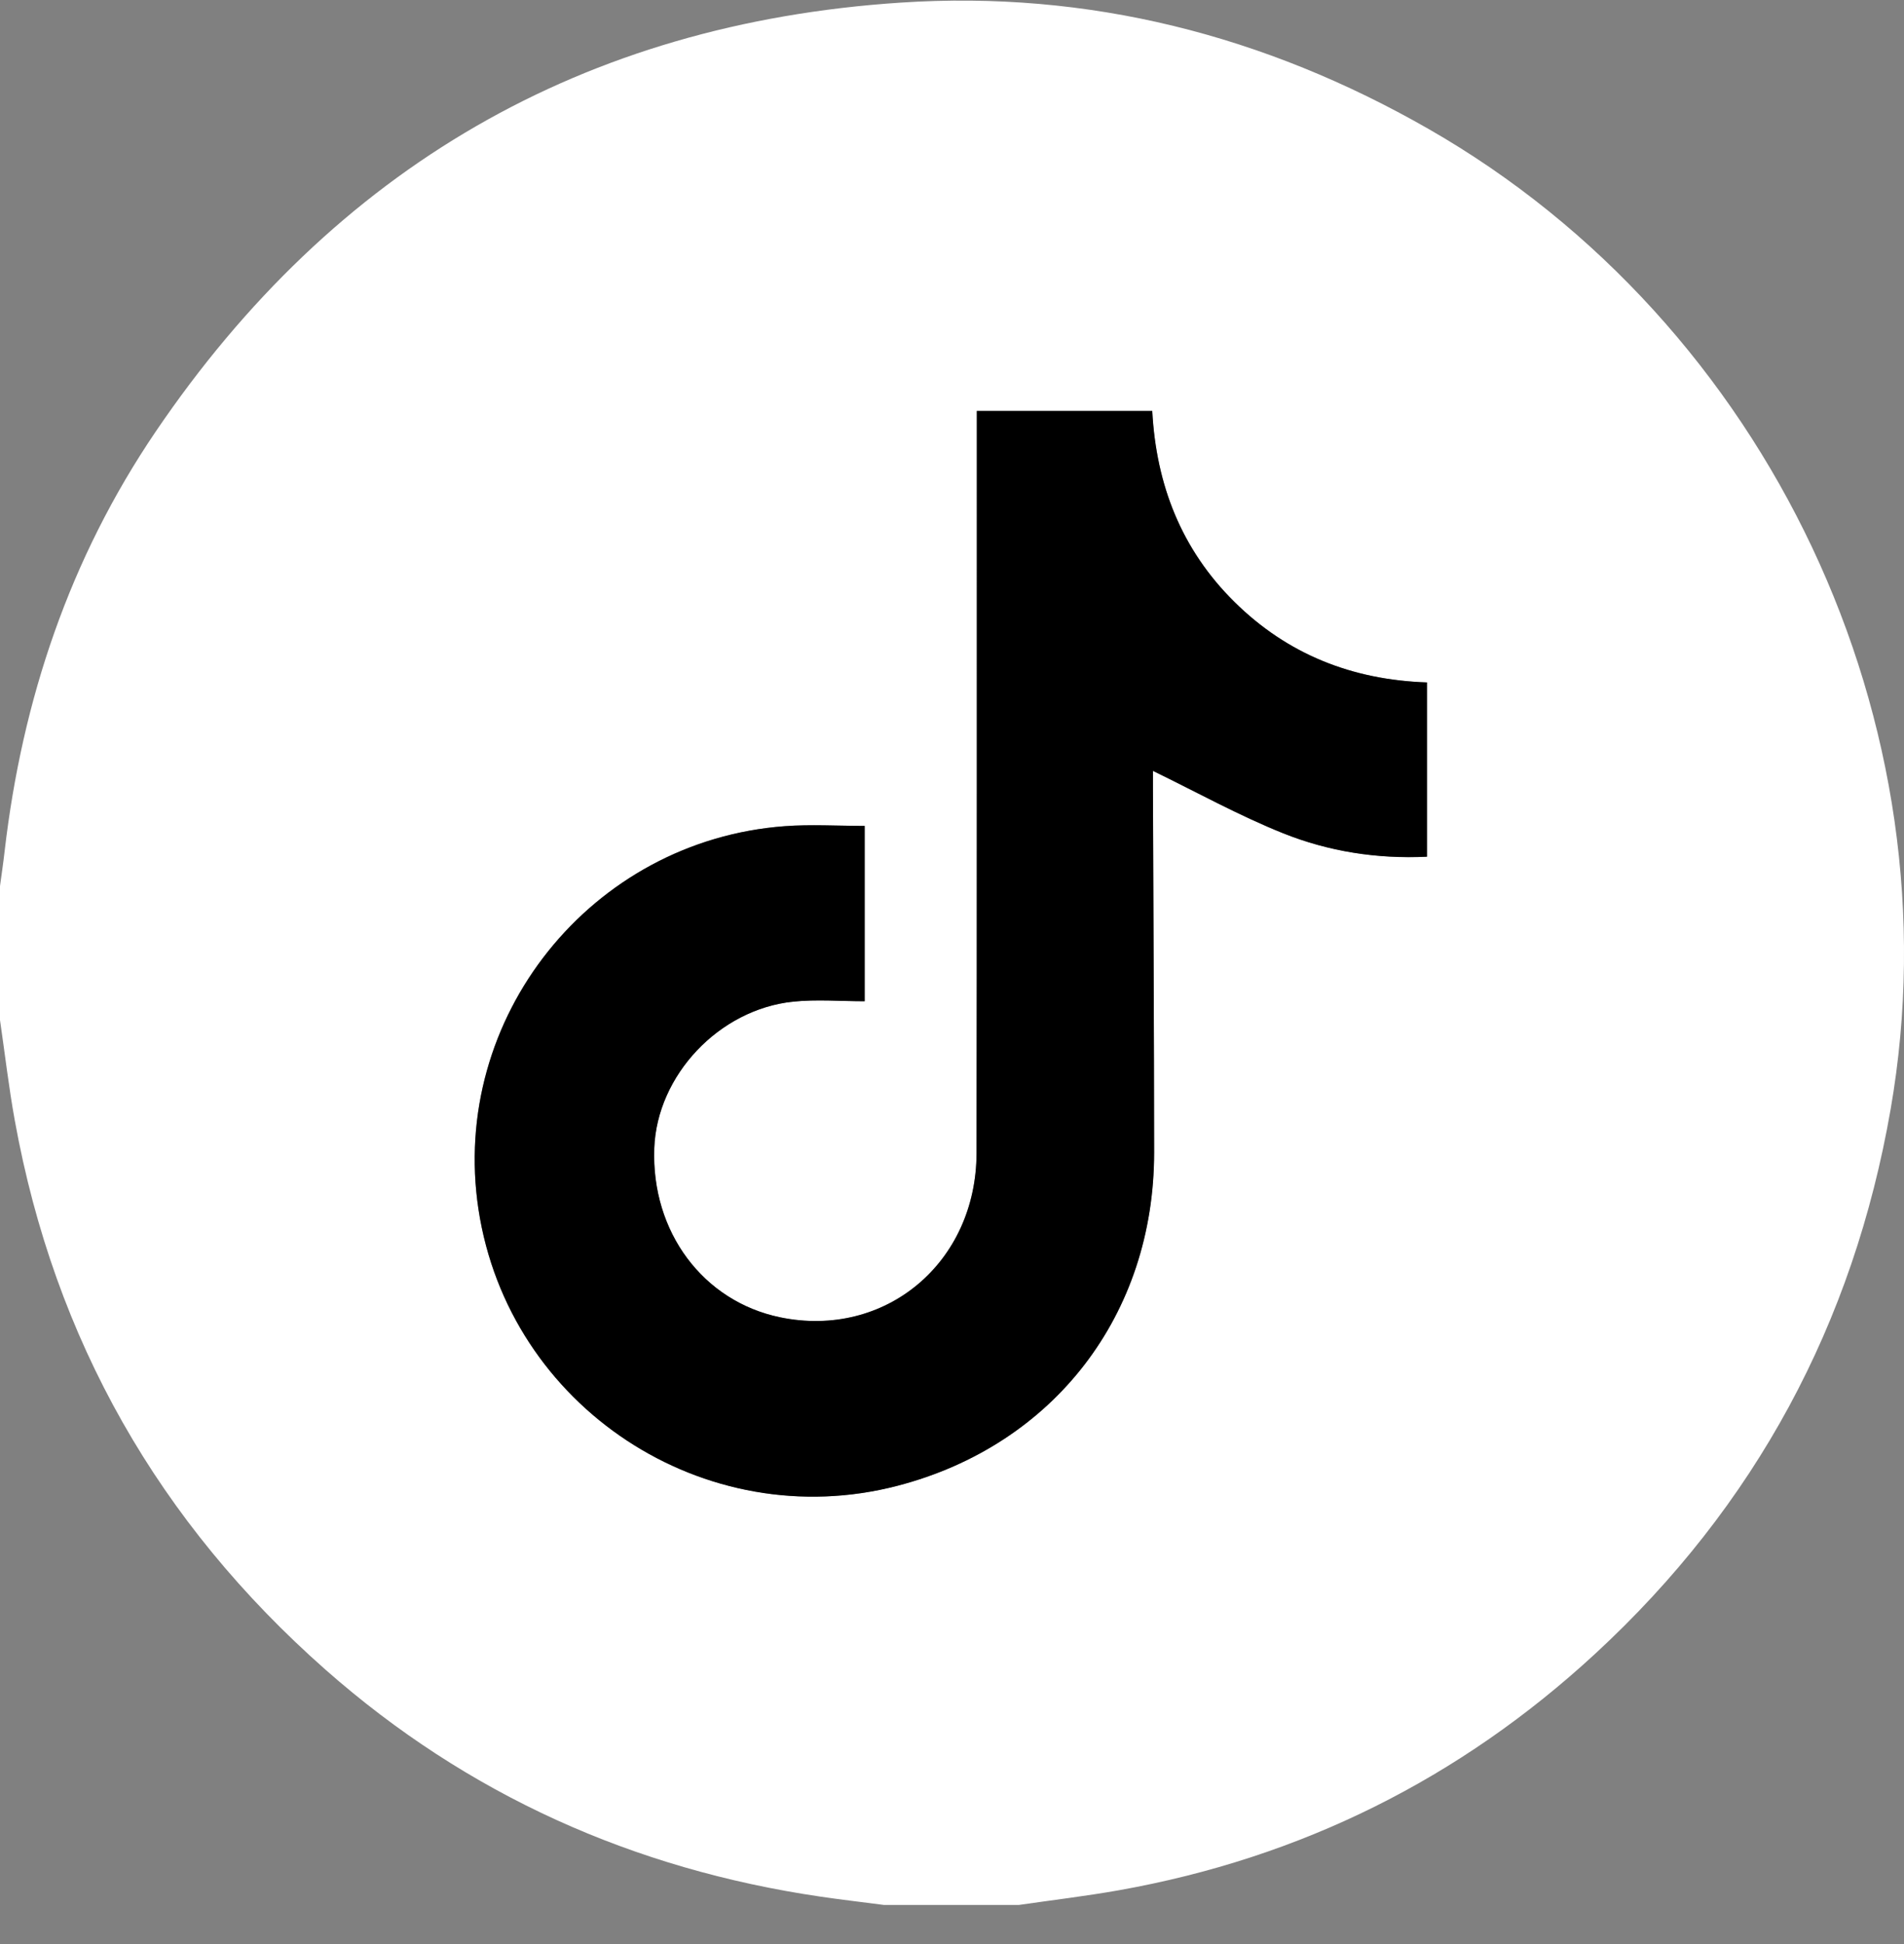
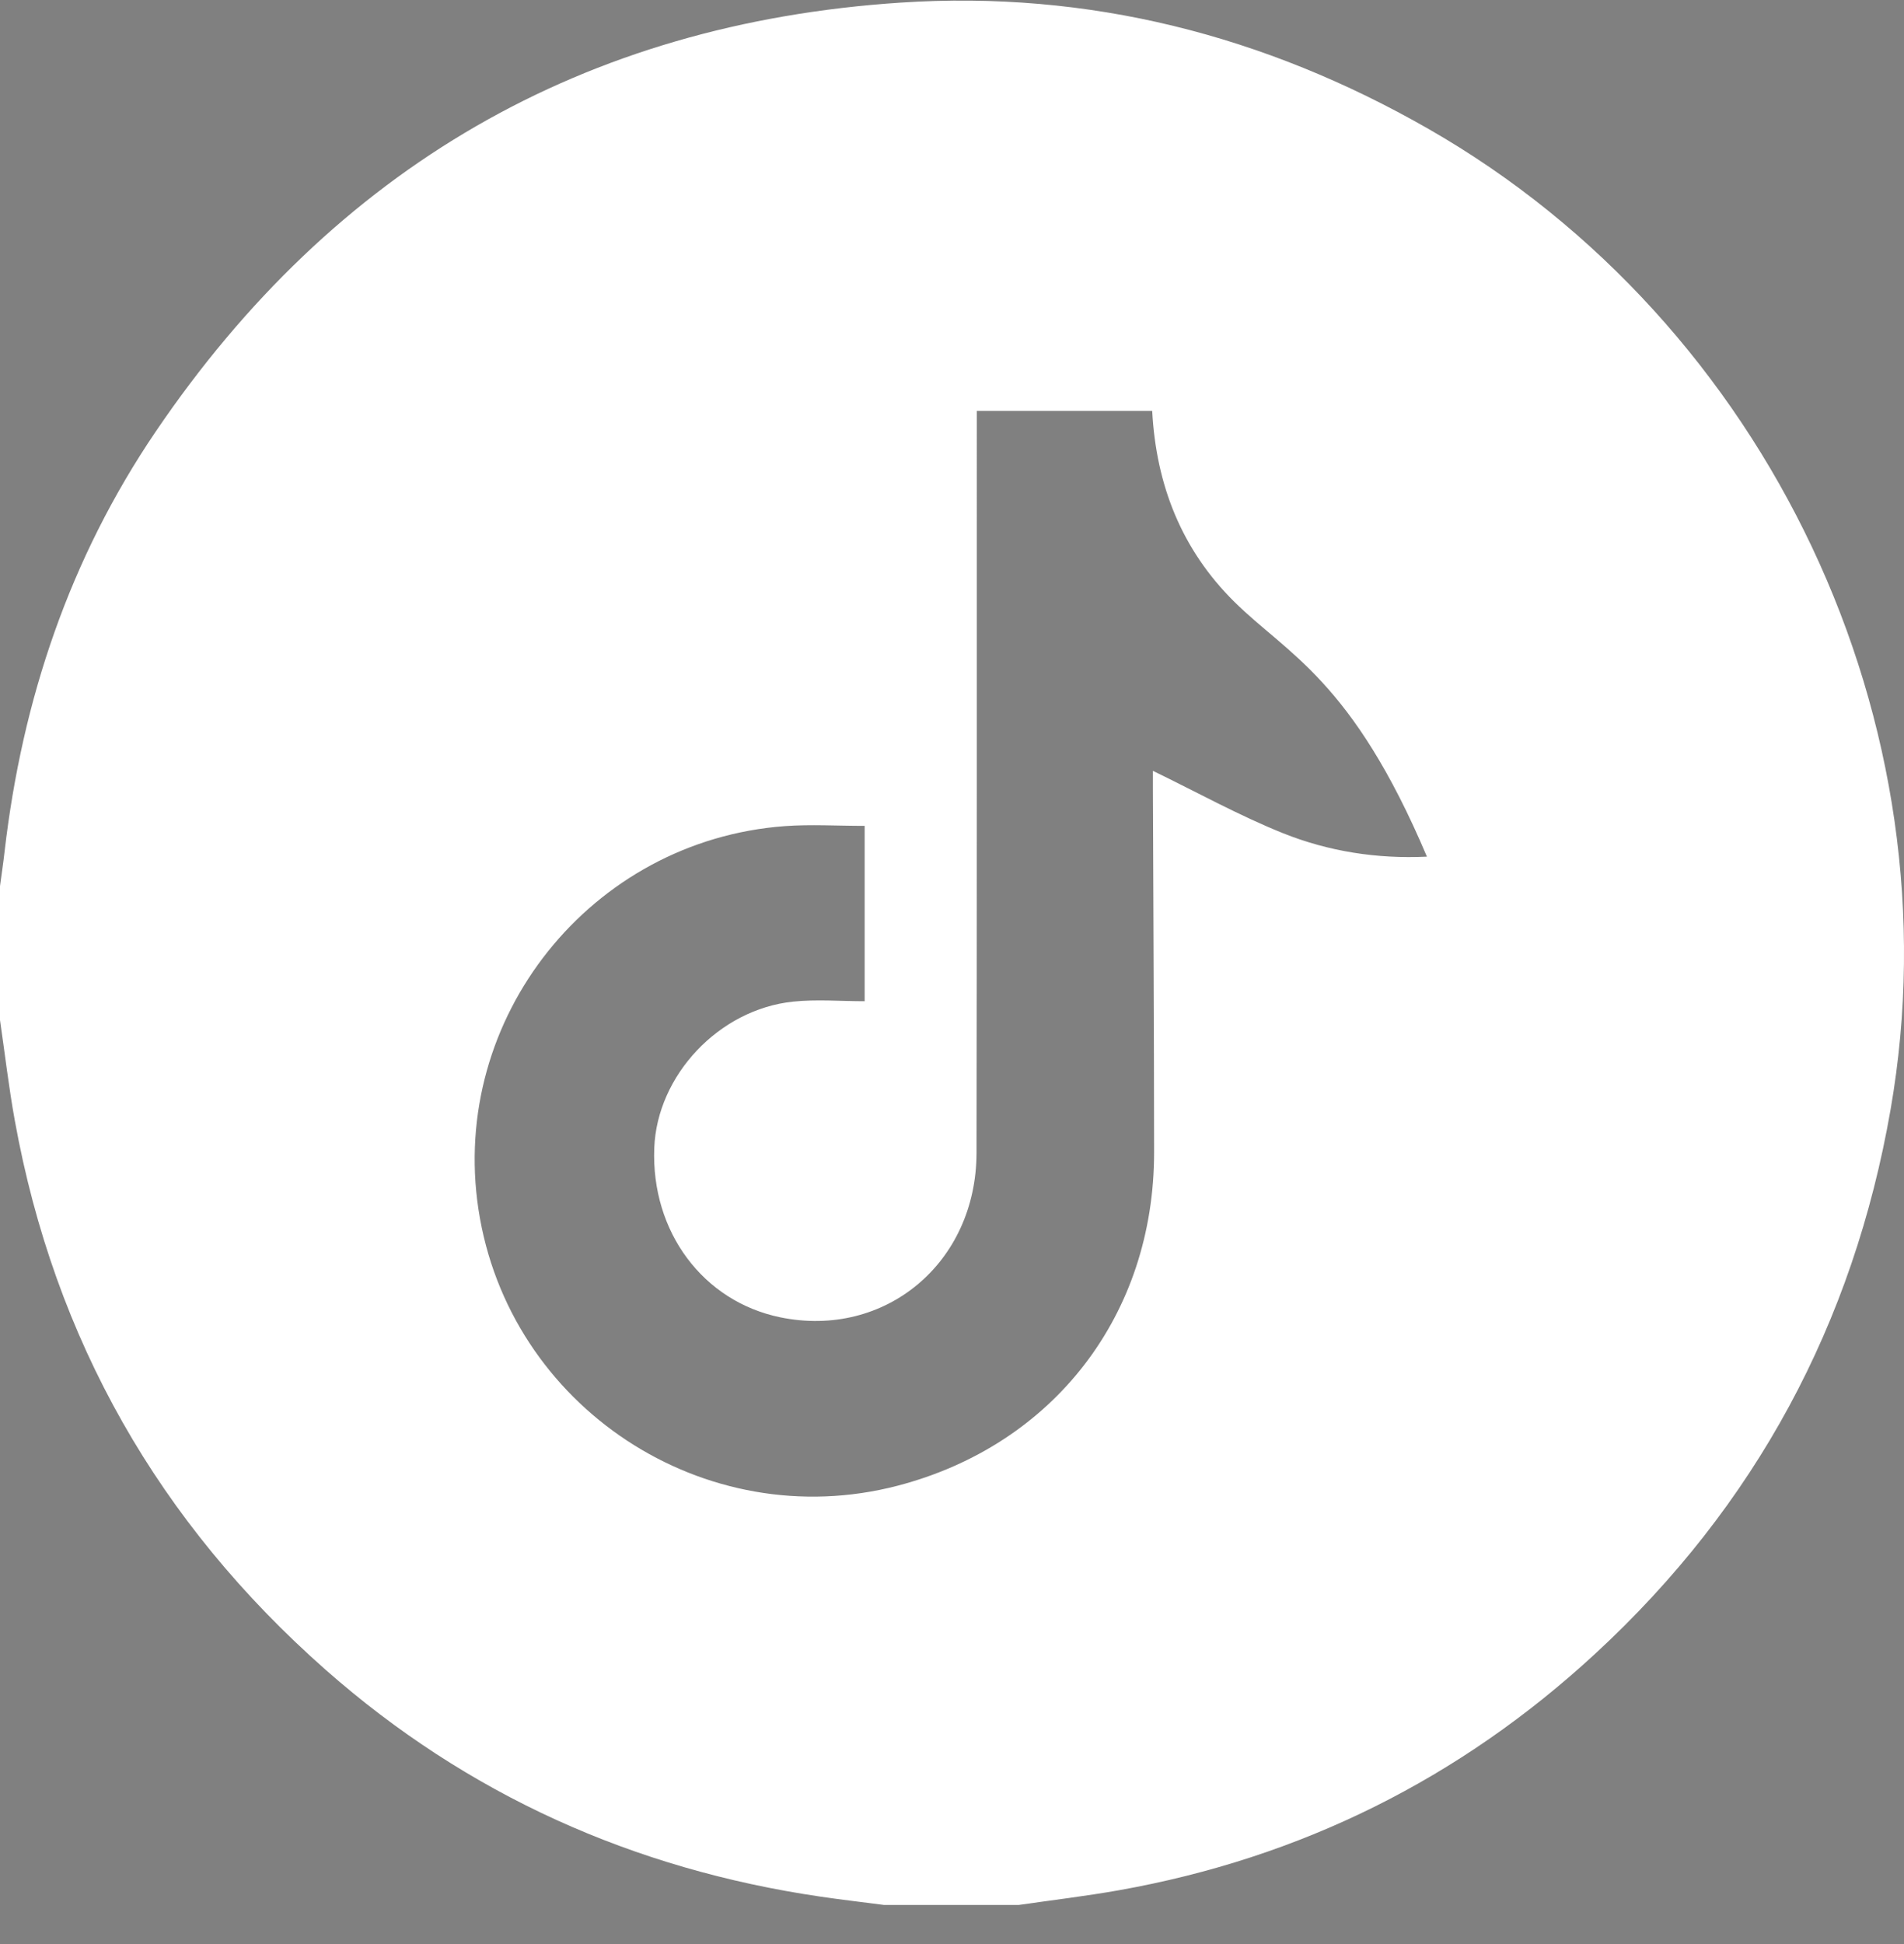
<svg xmlns="http://www.w3.org/2000/svg" width="48" height="49" viewBox="0 0 48 49" fill="none">
  <rect x="0" y="0" width="48" height="49" fill="#808080" stroke="none" />
  <g clip-path="url(#clip0_130_1939)">
-     <path d="M0 25.709C0 24.585 0 23.46 0 22.335C0.039 22.043 0.083 21.753 0.116 21.459C0.559 17.634 1.759 14.07 3.926 10.877C8.429 4.241 14.704 0.591 22.705 0.066C27.439 -0.246 31.882 0.884 36.013 3.25C44.581 8.156 49.352 18.239 47.663 27.958C46.724 33.365 44.252 37.955 40.22 41.678C36.804 44.833 32.792 46.829 28.207 47.644C27.367 47.793 26.517 47.893 25.672 48.016H22.3C21.762 47.945 21.224 47.884 20.687 47.805C15.973 47.113 11.788 45.242 8.209 42.087C4.008 38.382 1.374 33.771 0.374 28.247C0.221 27.407 0.124 26.557 0 25.71L0 25.709ZM21.799 20.816C21.094 20.816 20.438 20.775 19.79 20.822C14.9 21.18 11.329 25.655 12.062 30.483C12.818 35.461 17.76 38.717 22.63 37.447C26.565 36.42 29.096 33.139 29.095 29.043C29.094 25.983 29.075 22.922 29.065 19.862C29.065 19.698 29.065 19.534 29.065 19.429C30.175 19.967 31.234 20.555 32.35 21.003C33.492 21.459 34.709 21.652 35.973 21.592V17.2C34.086 17.135 32.459 16.494 31.121 15.172C29.783 13.85 29.146 12.218 29.047 10.357H24.625C24.625 10.564 24.625 10.748 24.625 10.931C24.624 16.975 24.628 23.017 24.618 29.061C24.614 31.831 22.314 33.746 19.671 33.203C17.722 32.802 16.413 31.045 16.494 28.938C16.562 27.108 18.123 25.44 19.995 25.246C20.586 25.184 21.188 25.236 21.798 25.236V20.815L21.799 20.816Z" fill="white" />
-     <path d="M21.799 20.816V25.237C21.189 25.237 20.587 25.186 19.996 25.247C18.124 25.441 16.563 27.108 16.495 28.939C16.416 31.047 17.724 32.802 19.672 33.204C22.314 33.747 24.614 31.833 24.619 29.062C24.629 23.018 24.624 16.976 24.626 10.932C24.626 10.748 24.626 10.566 24.626 10.359H29.049C29.148 12.219 29.783 13.851 31.122 15.173C32.46 16.494 34.087 17.136 35.974 17.201V21.594C34.709 21.654 33.492 21.461 32.351 21.004C31.235 20.558 30.176 19.97 29.066 19.43C29.066 19.535 29.066 19.699 29.066 19.863C29.076 22.923 29.095 25.985 29.096 29.044C29.098 33.14 26.567 36.422 22.631 37.448C17.761 38.719 12.819 35.463 12.063 30.484C11.33 25.655 14.902 21.182 19.791 20.824C20.439 20.776 21.095 20.817 21.801 20.817L21.799 20.816Z" fill="black" />
+     <path d="M0 25.709C0 24.585 0 23.46 0 22.335C0.039 22.043 0.083 21.753 0.116 21.459C0.559 17.634 1.759 14.07 3.926 10.877C8.429 4.241 14.704 0.591 22.705 0.066C27.439 -0.246 31.882 0.884 36.013 3.25C44.581 8.156 49.352 18.239 47.663 27.958C46.724 33.365 44.252 37.955 40.22 41.678C36.804 44.833 32.792 46.829 28.207 47.644C27.367 47.793 26.517 47.893 25.672 48.016H22.3C21.762 47.945 21.224 47.884 20.687 47.805C15.973 47.113 11.788 45.242 8.209 42.087C4.008 38.382 1.374 33.771 0.374 28.247C0.221 27.407 0.124 26.557 0 25.71L0 25.709ZM21.799 20.816C21.094 20.816 20.438 20.775 19.79 20.822C14.9 21.18 11.329 25.655 12.062 30.483C12.818 35.461 17.76 38.717 22.63 37.447C26.565 36.42 29.096 33.139 29.095 29.043C29.094 25.983 29.075 22.922 29.065 19.862C29.065 19.698 29.065 19.534 29.065 19.429C30.175 19.967 31.234 20.555 32.35 21.003C33.492 21.459 34.709 21.652 35.973 21.592C34.086 17.135 32.459 16.494 31.121 15.172C29.783 13.85 29.146 12.218 29.047 10.357H24.625C24.625 10.564 24.625 10.748 24.625 10.931C24.624 16.975 24.628 23.017 24.618 29.061C24.614 31.831 22.314 33.746 19.671 33.203C17.722 32.802 16.413 31.045 16.494 28.938C16.562 27.108 18.123 25.44 19.995 25.246C20.586 25.184 21.188 25.236 21.798 25.236V20.815L21.799 20.816Z" fill="white" />
  </g>
  <defs>
    <clipPath id="clip0_130_1939">
      <rect width="48" height="48" fill="white" transform="translate(0 0.014)" />
    </clipPath>
  </defs>
</svg>